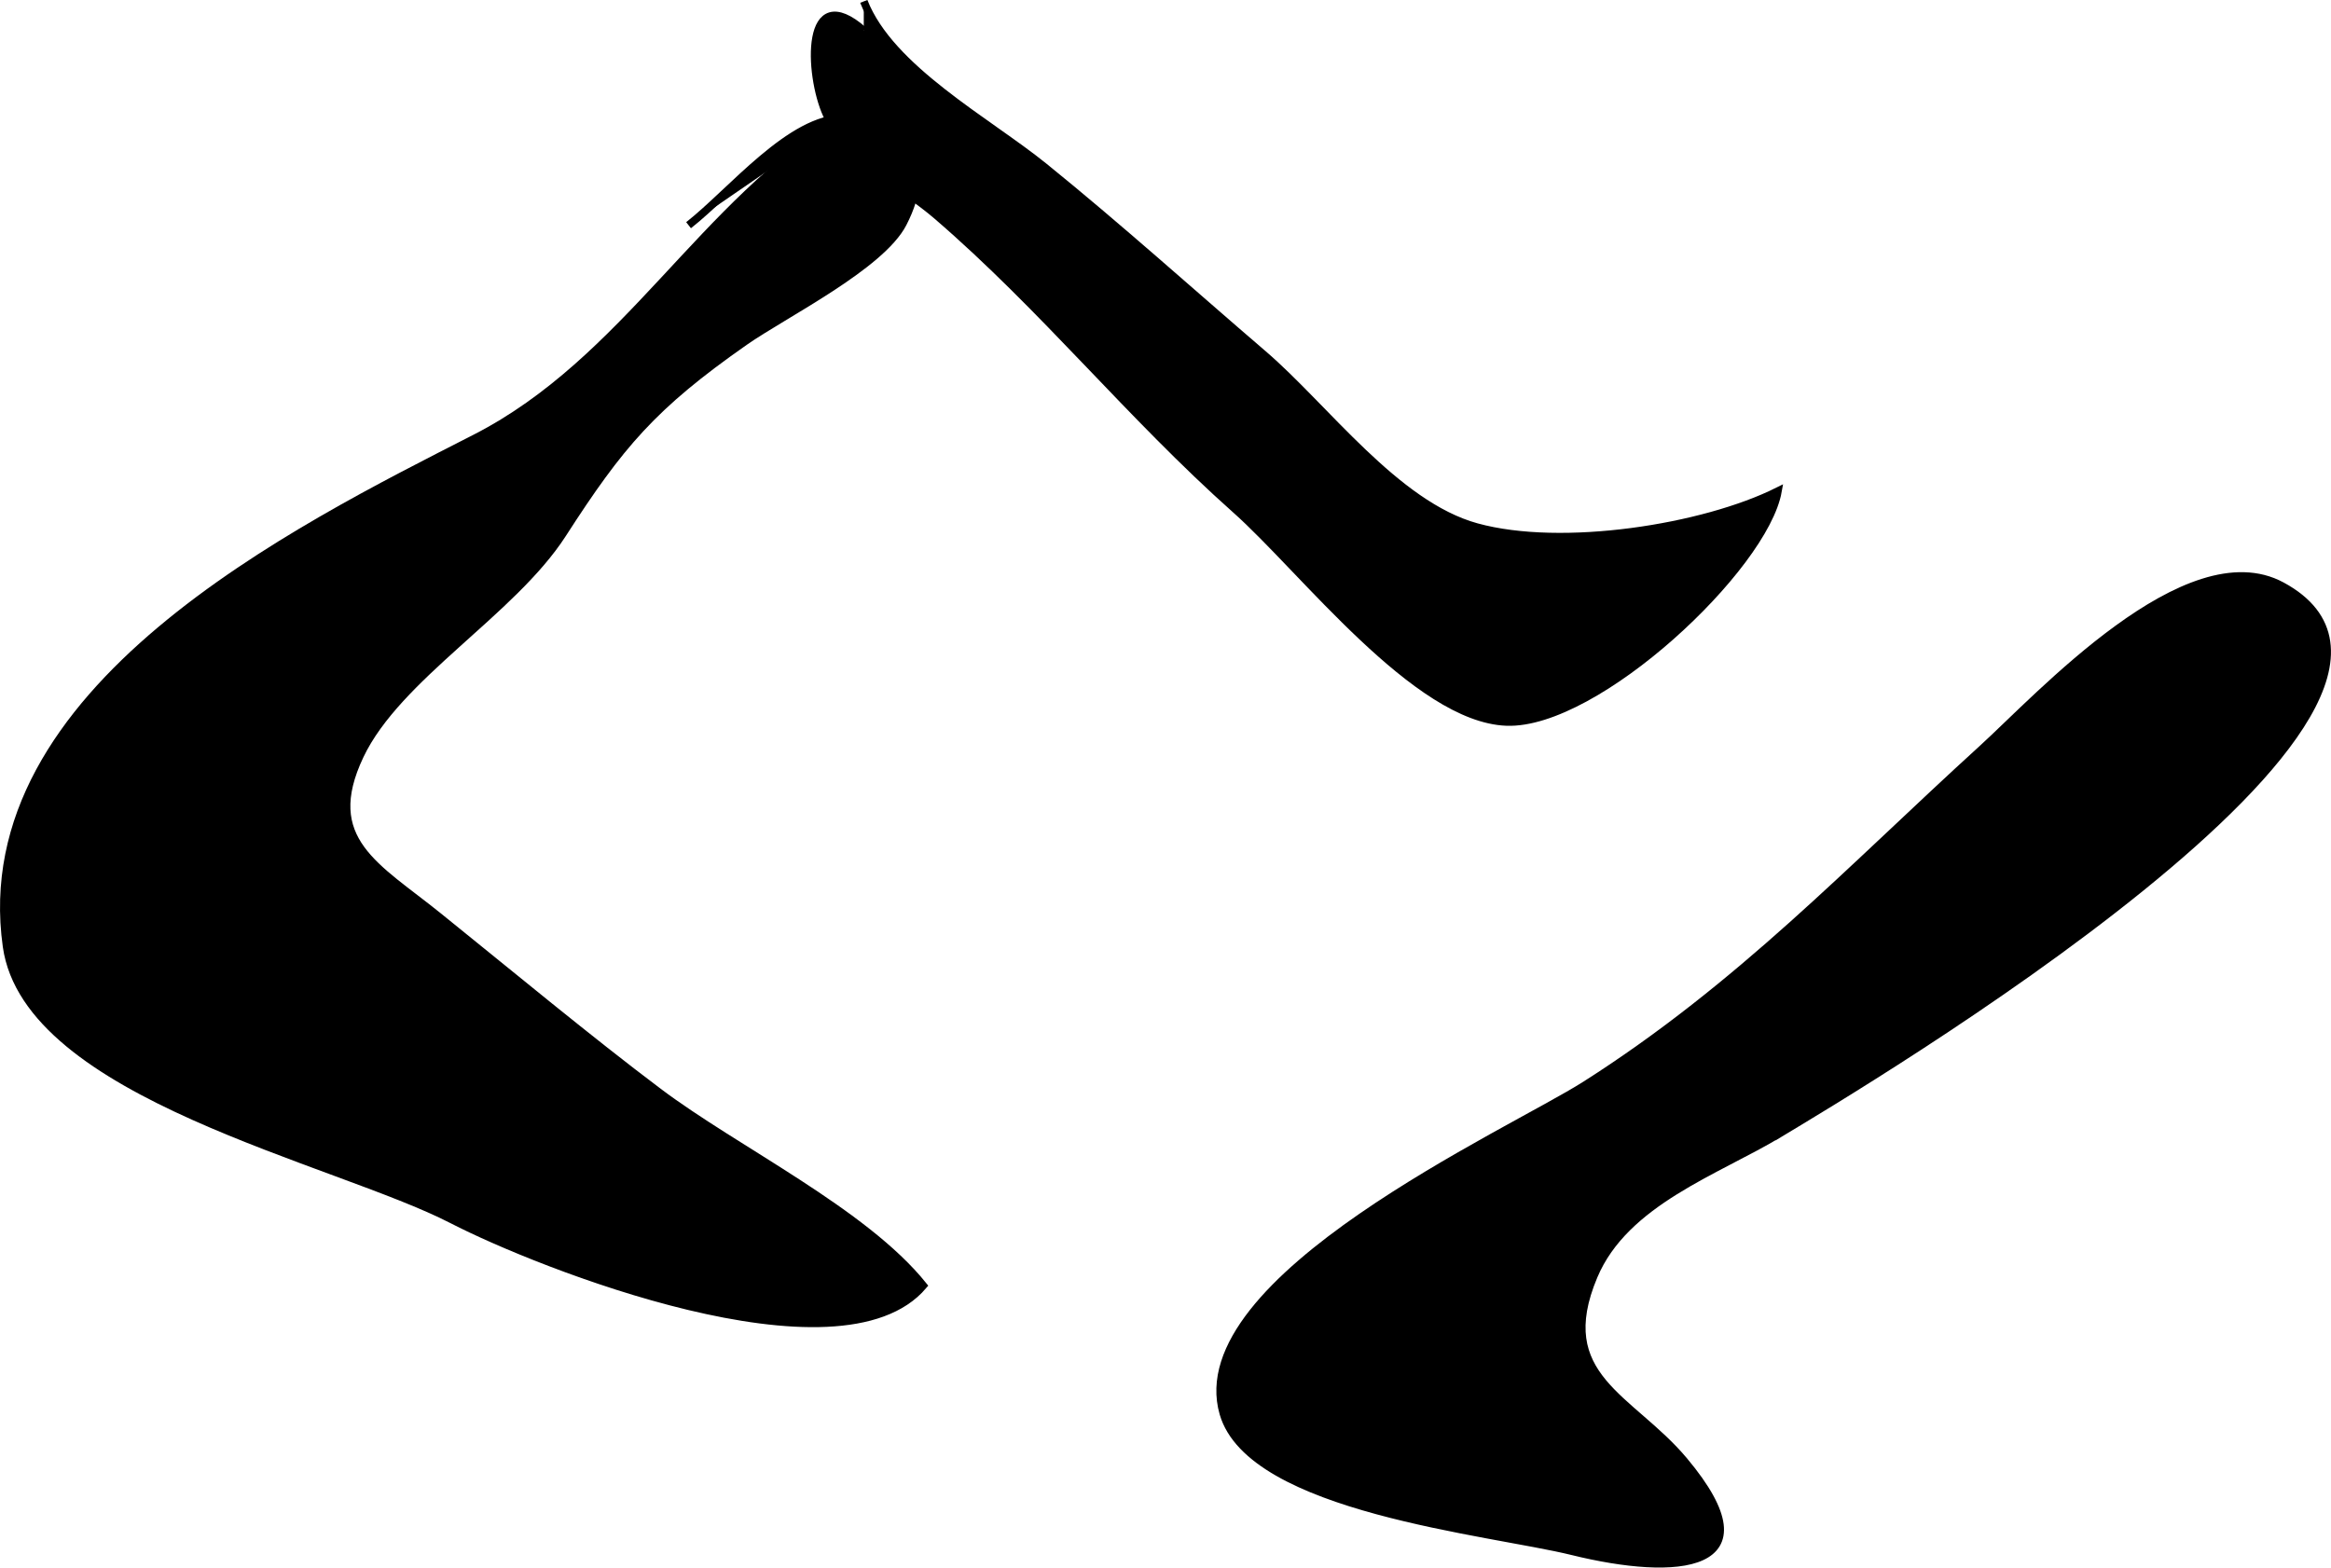
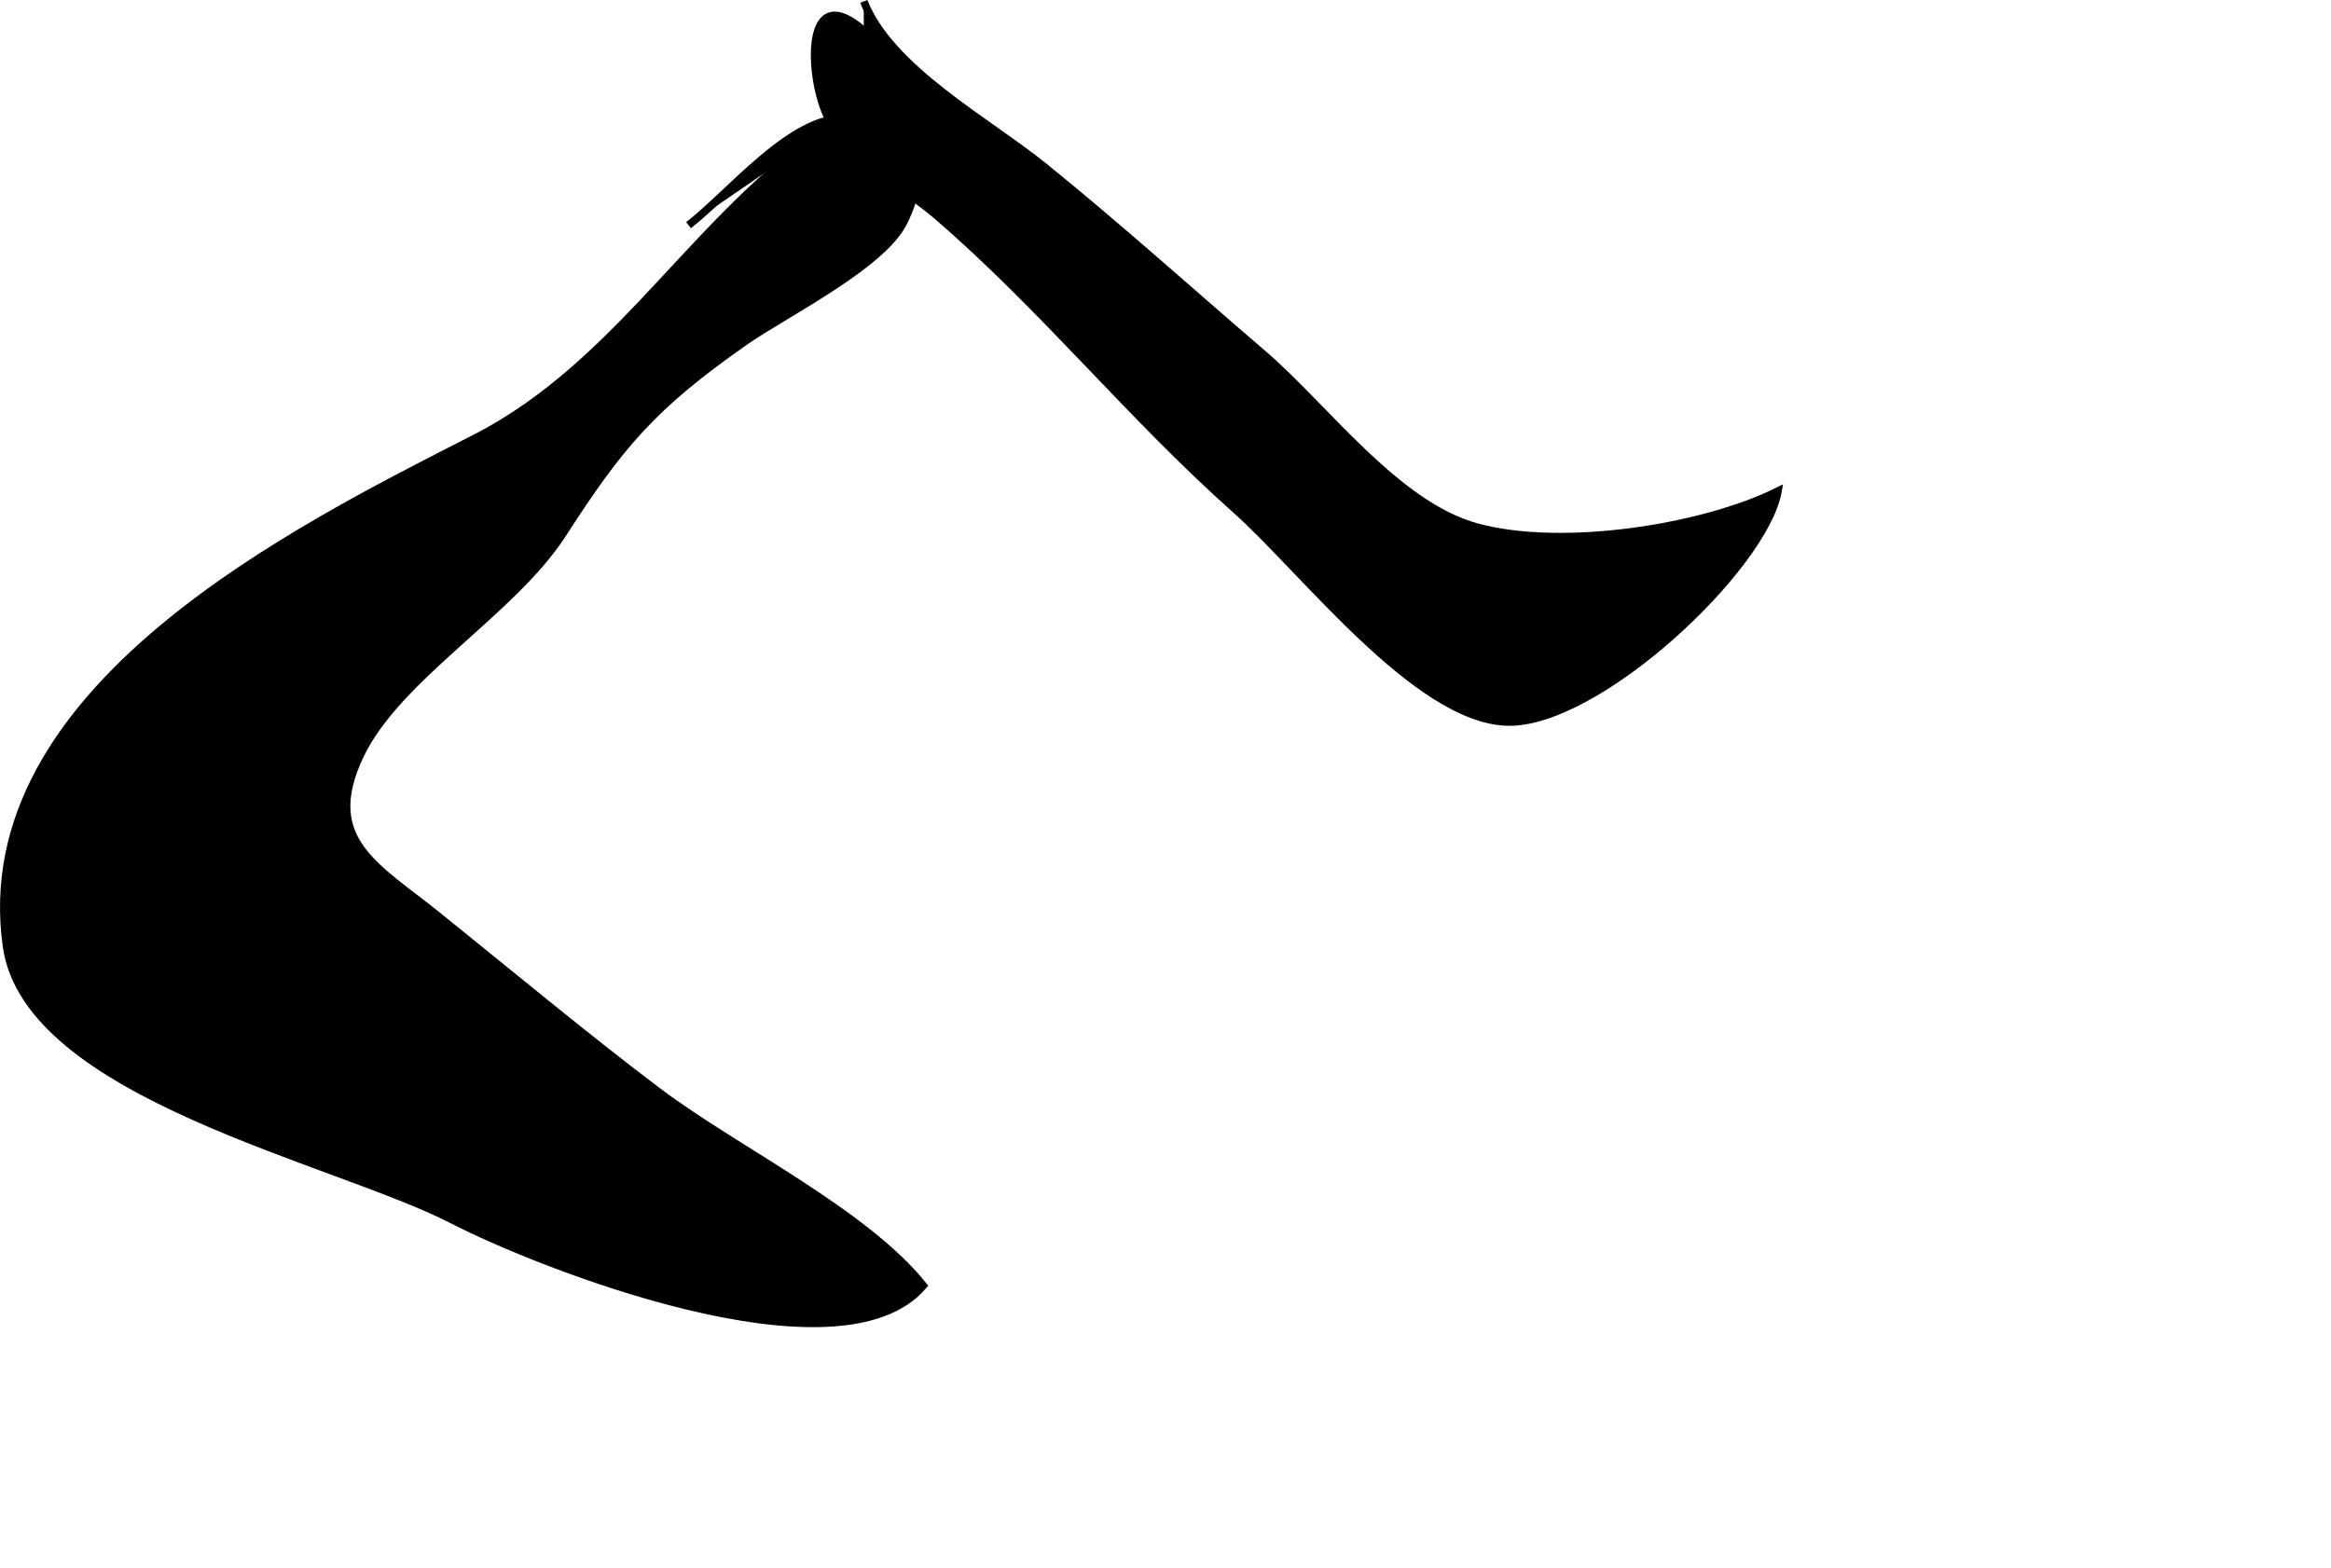
<svg xmlns="http://www.w3.org/2000/svg" version="1.1" width="15.987mm" height="10.753mm" viewBox="0 0 45.319 30.482">
  <defs>
    <style type="text/css">
      .b {
        stroke: #000;
        stroke-miterlimit: 10;
        stroke-width: .15px;
      }
    </style>
  </defs>
  <path class="b" d="M16.794,.027c.513,1.314,2.409,2.329,3.5,3.211,1.438,1.163,2.875,2.458,4.262,3.647,1.208,1.036,2.579,2.932,4.15,3.364,1.659,.457,4.414,.025,5.86-.698-.264,1.485-3.529,4.55-5.274,4.487-1.758-.063-3.958-2.966-5.266-4.128-2.056-1.828-3.734-3.93-5.813-5.719-.619-.533-1.79-1.193-2.141-1.963-.358-.788-.43-2.645,.721-1.632" />
  <path class="b" d="M13.387,4.379c.842-.661,1.985-2.093,3.033-2.08,1.26,.016,1.737,.875,1.135,2.043-.429,.833-2.312,1.765-3.077,2.3-1.79,1.252-2.423,2.006-3.541,3.741-.982,1.523-3.21,2.773-3.939,4.308-.783,1.647,.332,2.164,1.52,3.124,1.413,1.139,2.935,2.403,4.284,3.418,1.505,1.134,3.994,2.329,5.148,3.766-1.623,1.912-7.491-.421-9.148-1.276C6.525,22.545,.536,21.295,.129,18.402c-.701-4.992,5.641-8.107,9.11-9.881,2.947-1.507,4.411-4.568,7.176-6.224" />
-   <path class="b" d="M34.603,22.037c-1.22,.737-3.009,1.33-3.617,2.774-.829,1.967,.72,2.36,1.754,3.594,1.779,2.124-.143,2.26-2.17,1.76-1.603-.396-6.248-.823-6.785-2.681-.752-2.604,5.561-5.446,7.039-6.387,3.016-1.921,5.143-4.195,7.71-6.531,1.108-1.008,3.989-4.17,5.829-3.173,4.274,2.317-8.321,9.777-9.76,10.645Z" />
</svg>